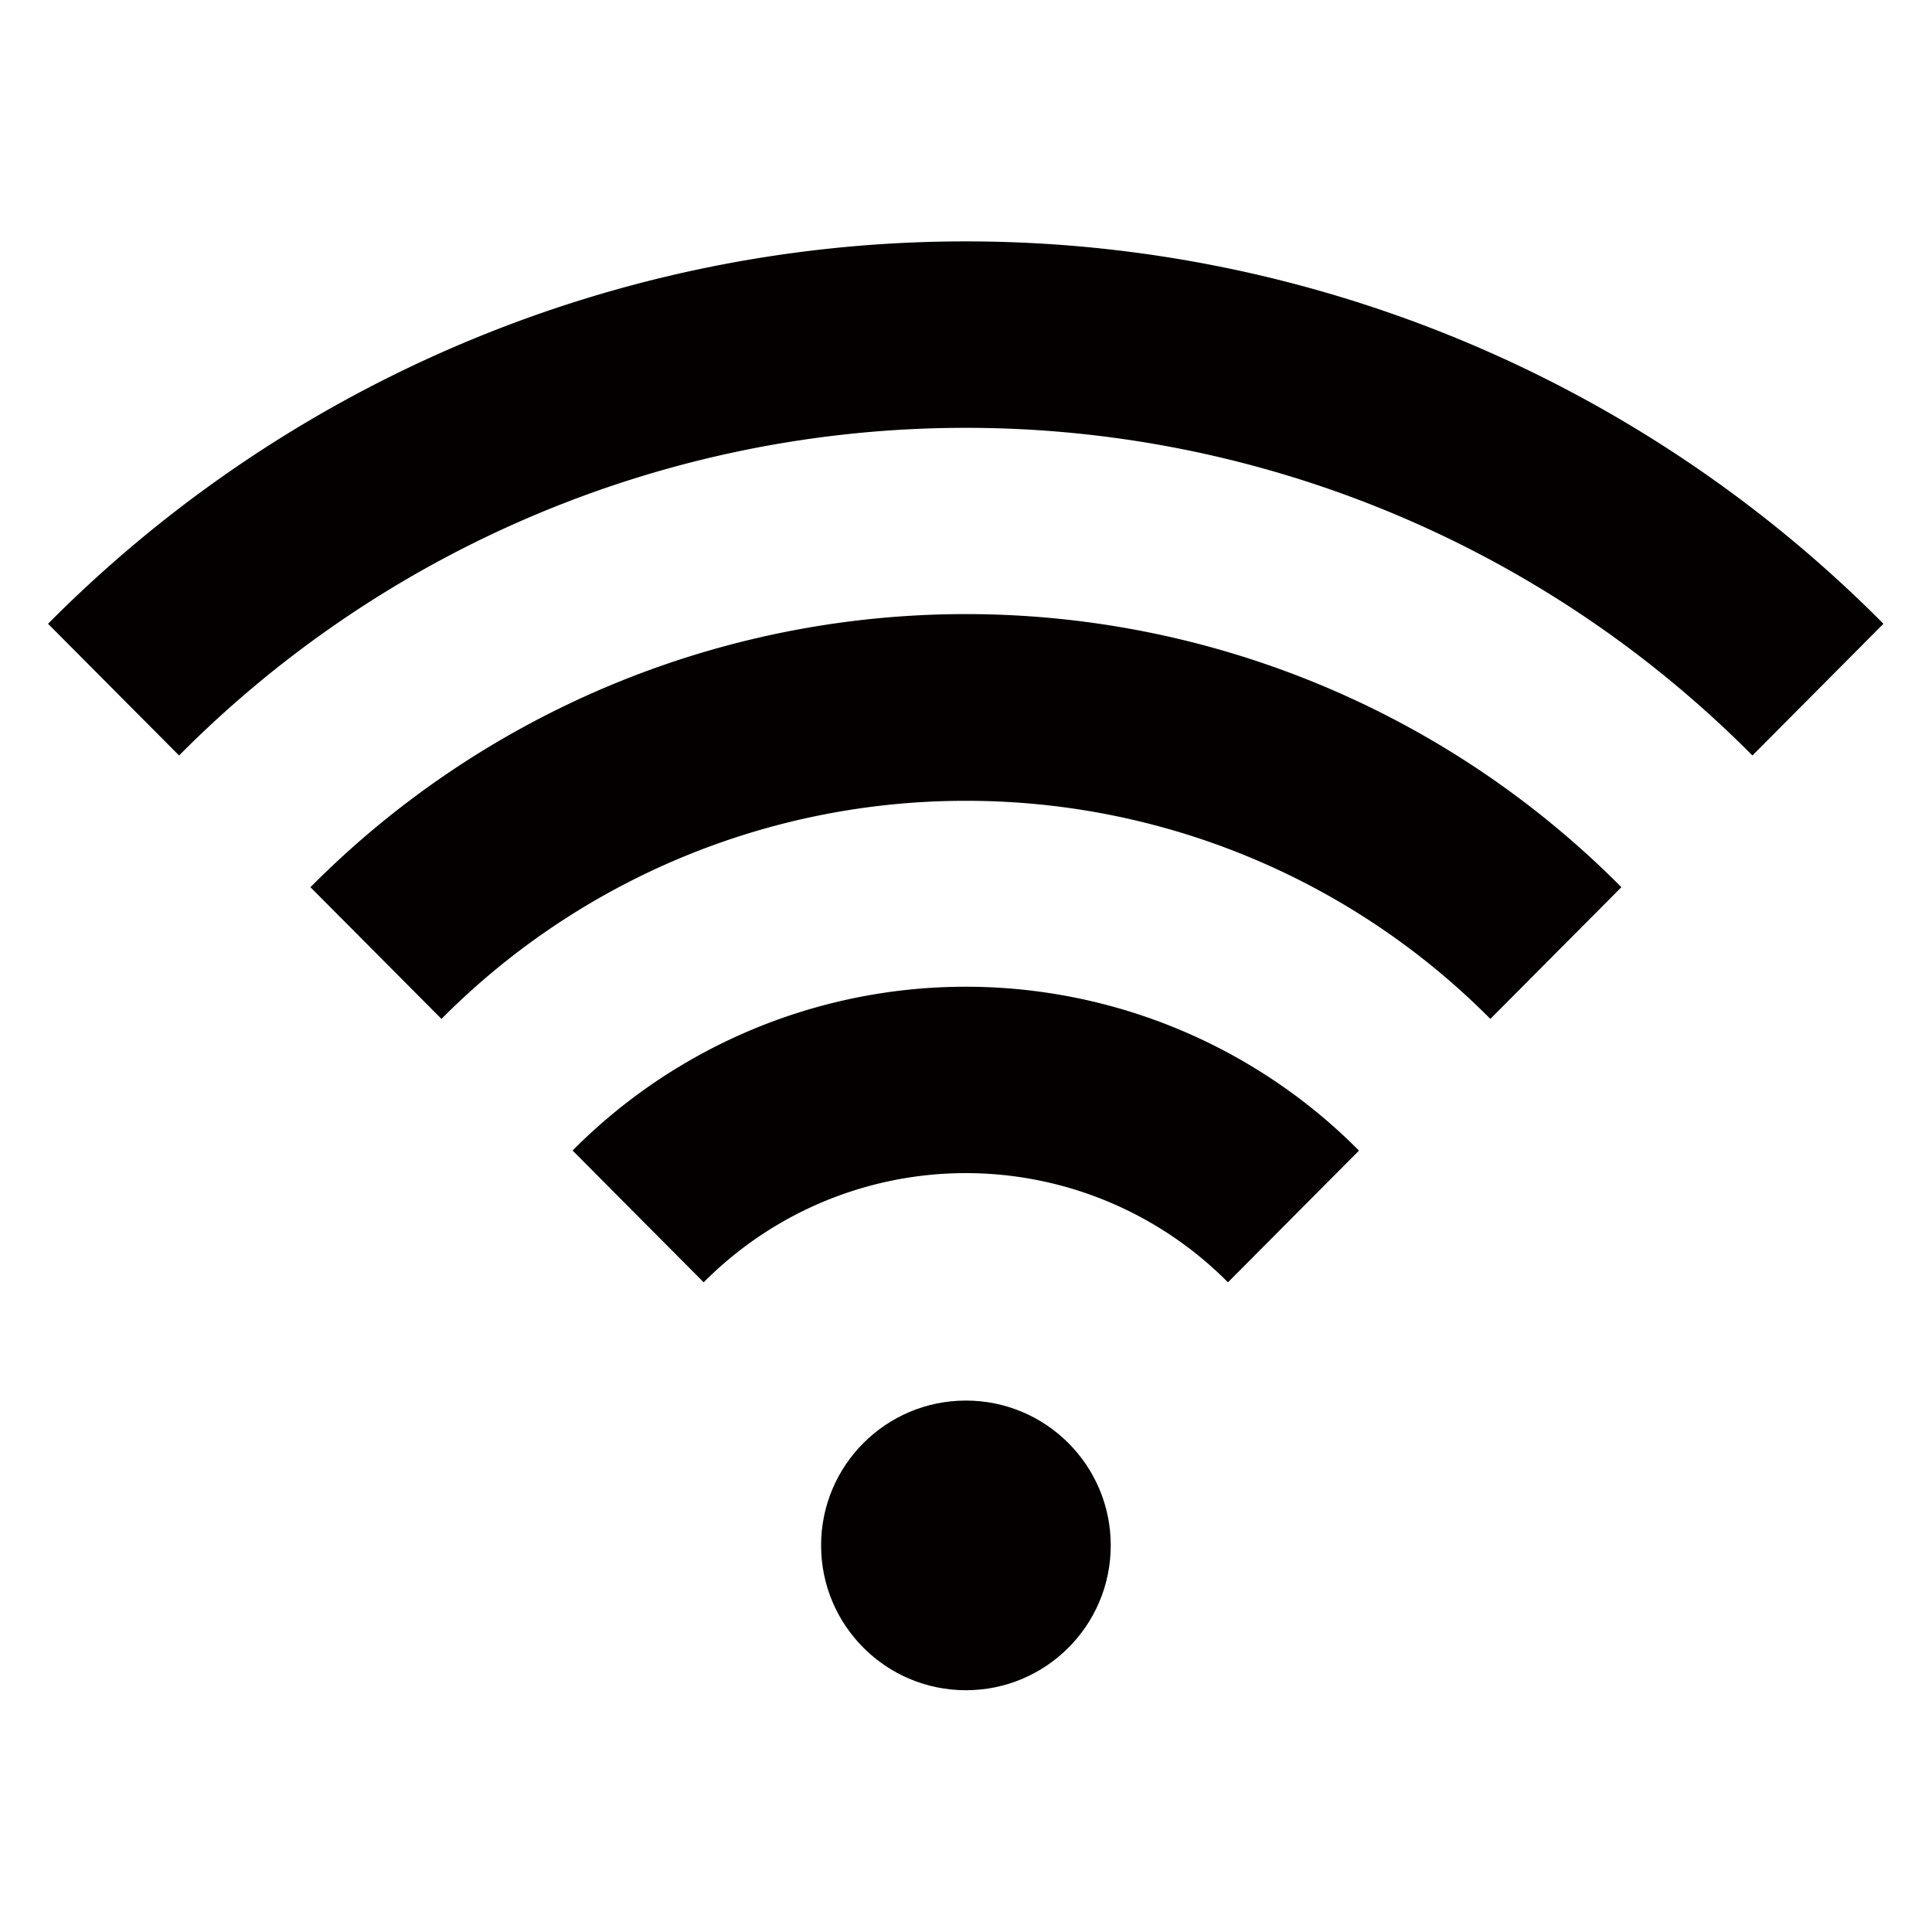
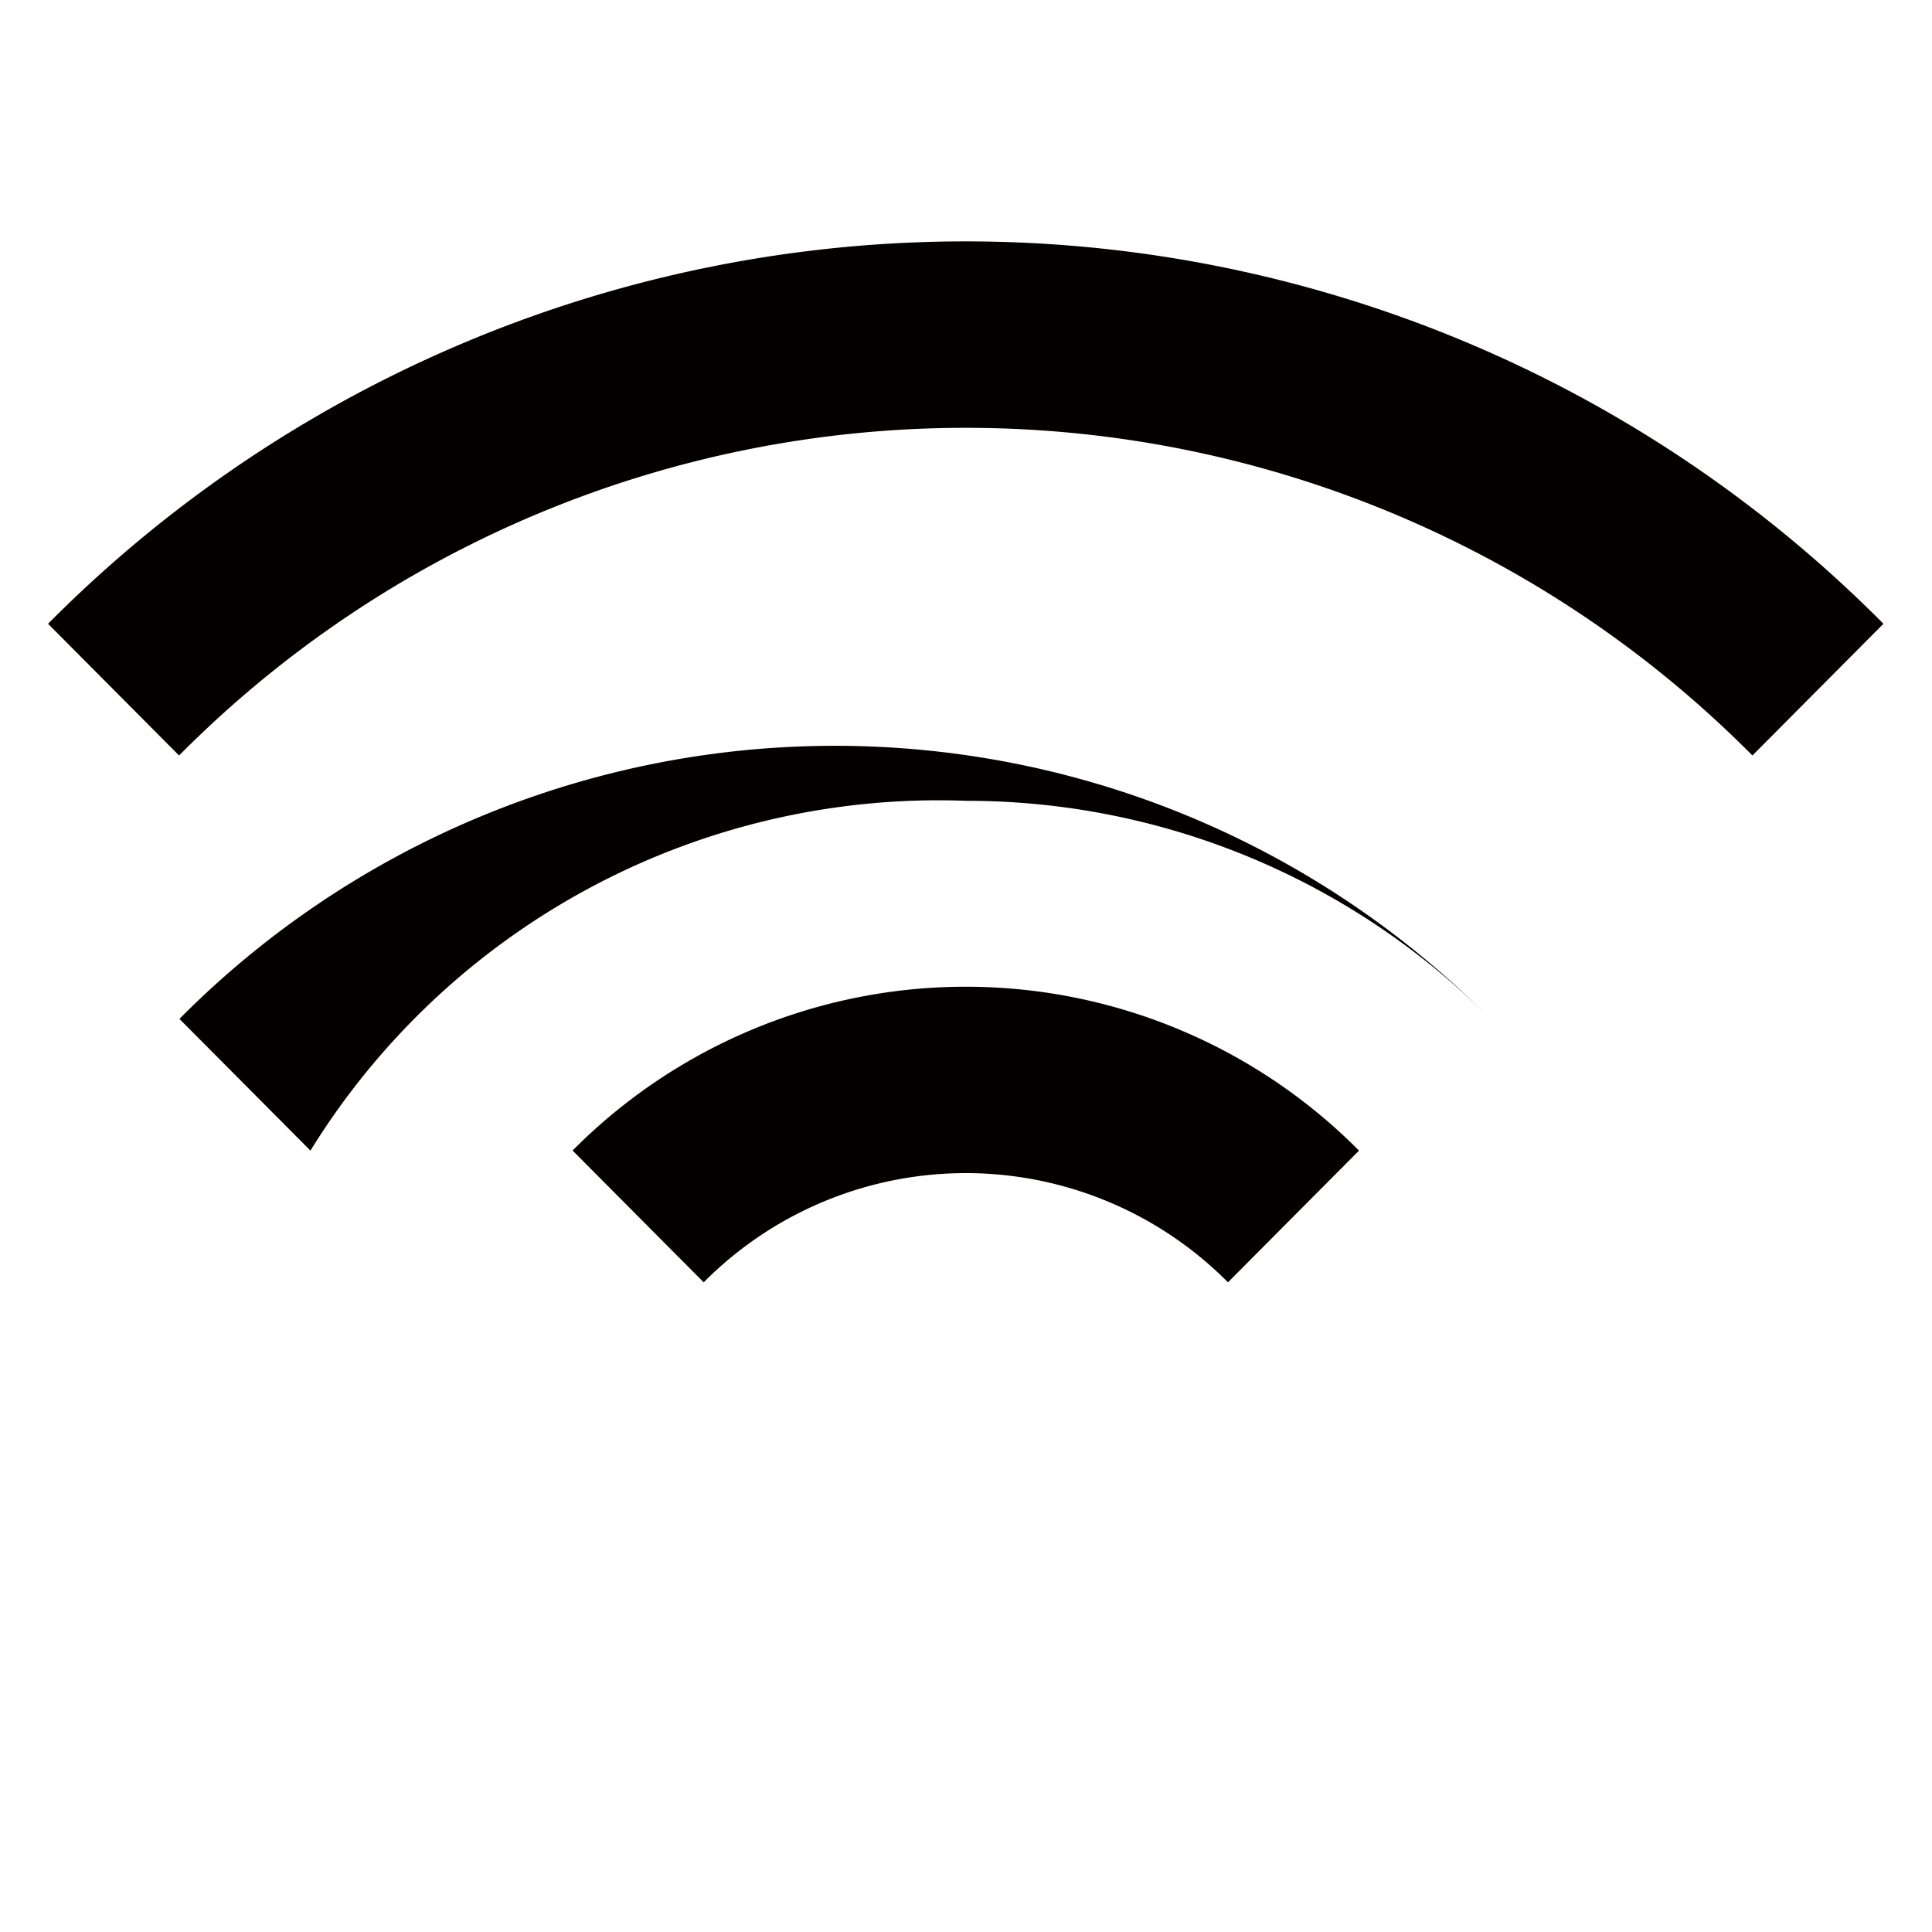
<svg xmlns="http://www.w3.org/2000/svg" viewBox="0 0 113.39 113.39">
  <defs>
    <style>.cls-1{fill:none;}.cls-2{fill:#040000;}</style>
  </defs>
  <title>アセット 355</title>
  <g id="レイヤー_2" data-name="レイヤー 2">
    <g id="waku">
-       <rect class="cls-1" width="113.39" height="113.39" />
-     </g>
+       </g>
    <g id="編集モード">
      <path class="cls-2" d="M33.61,67.53l7.69,7.73a21.67,21.67,0,0,1,30.77,0l7.69-7.73a32.5,32.5,0,0,0-46.16,0Z" />
-       <path class="cls-2" d="M56.69,47A43.32,43.32,0,0,1,87.47,59.8l7.69-7.73a54.18,54.18,0,0,0-76.94,0l7.69,7.73A43.32,43.32,0,0,1,56.69,47Z" />
+       <path class="cls-2" d="M56.69,47A43.32,43.32,0,0,1,87.47,59.8a54.18,54.18,0,0,0-76.94,0l7.69,7.73A43.32,43.32,0,0,1,56.69,47Z" />
      <path class="cls-2" d="M56.69,25.11a65,65,0,0,1,46.16,19.23l7.69-7.73a75.85,75.85,0,0,0-107.72,0l7.69,7.73A65,65,0,0,1,56.69,25.11Z" />
-       <circle class="cls-2" cx="56.69" cy="90.7" r="8.5" />
    </g>
  </g>
</svg>